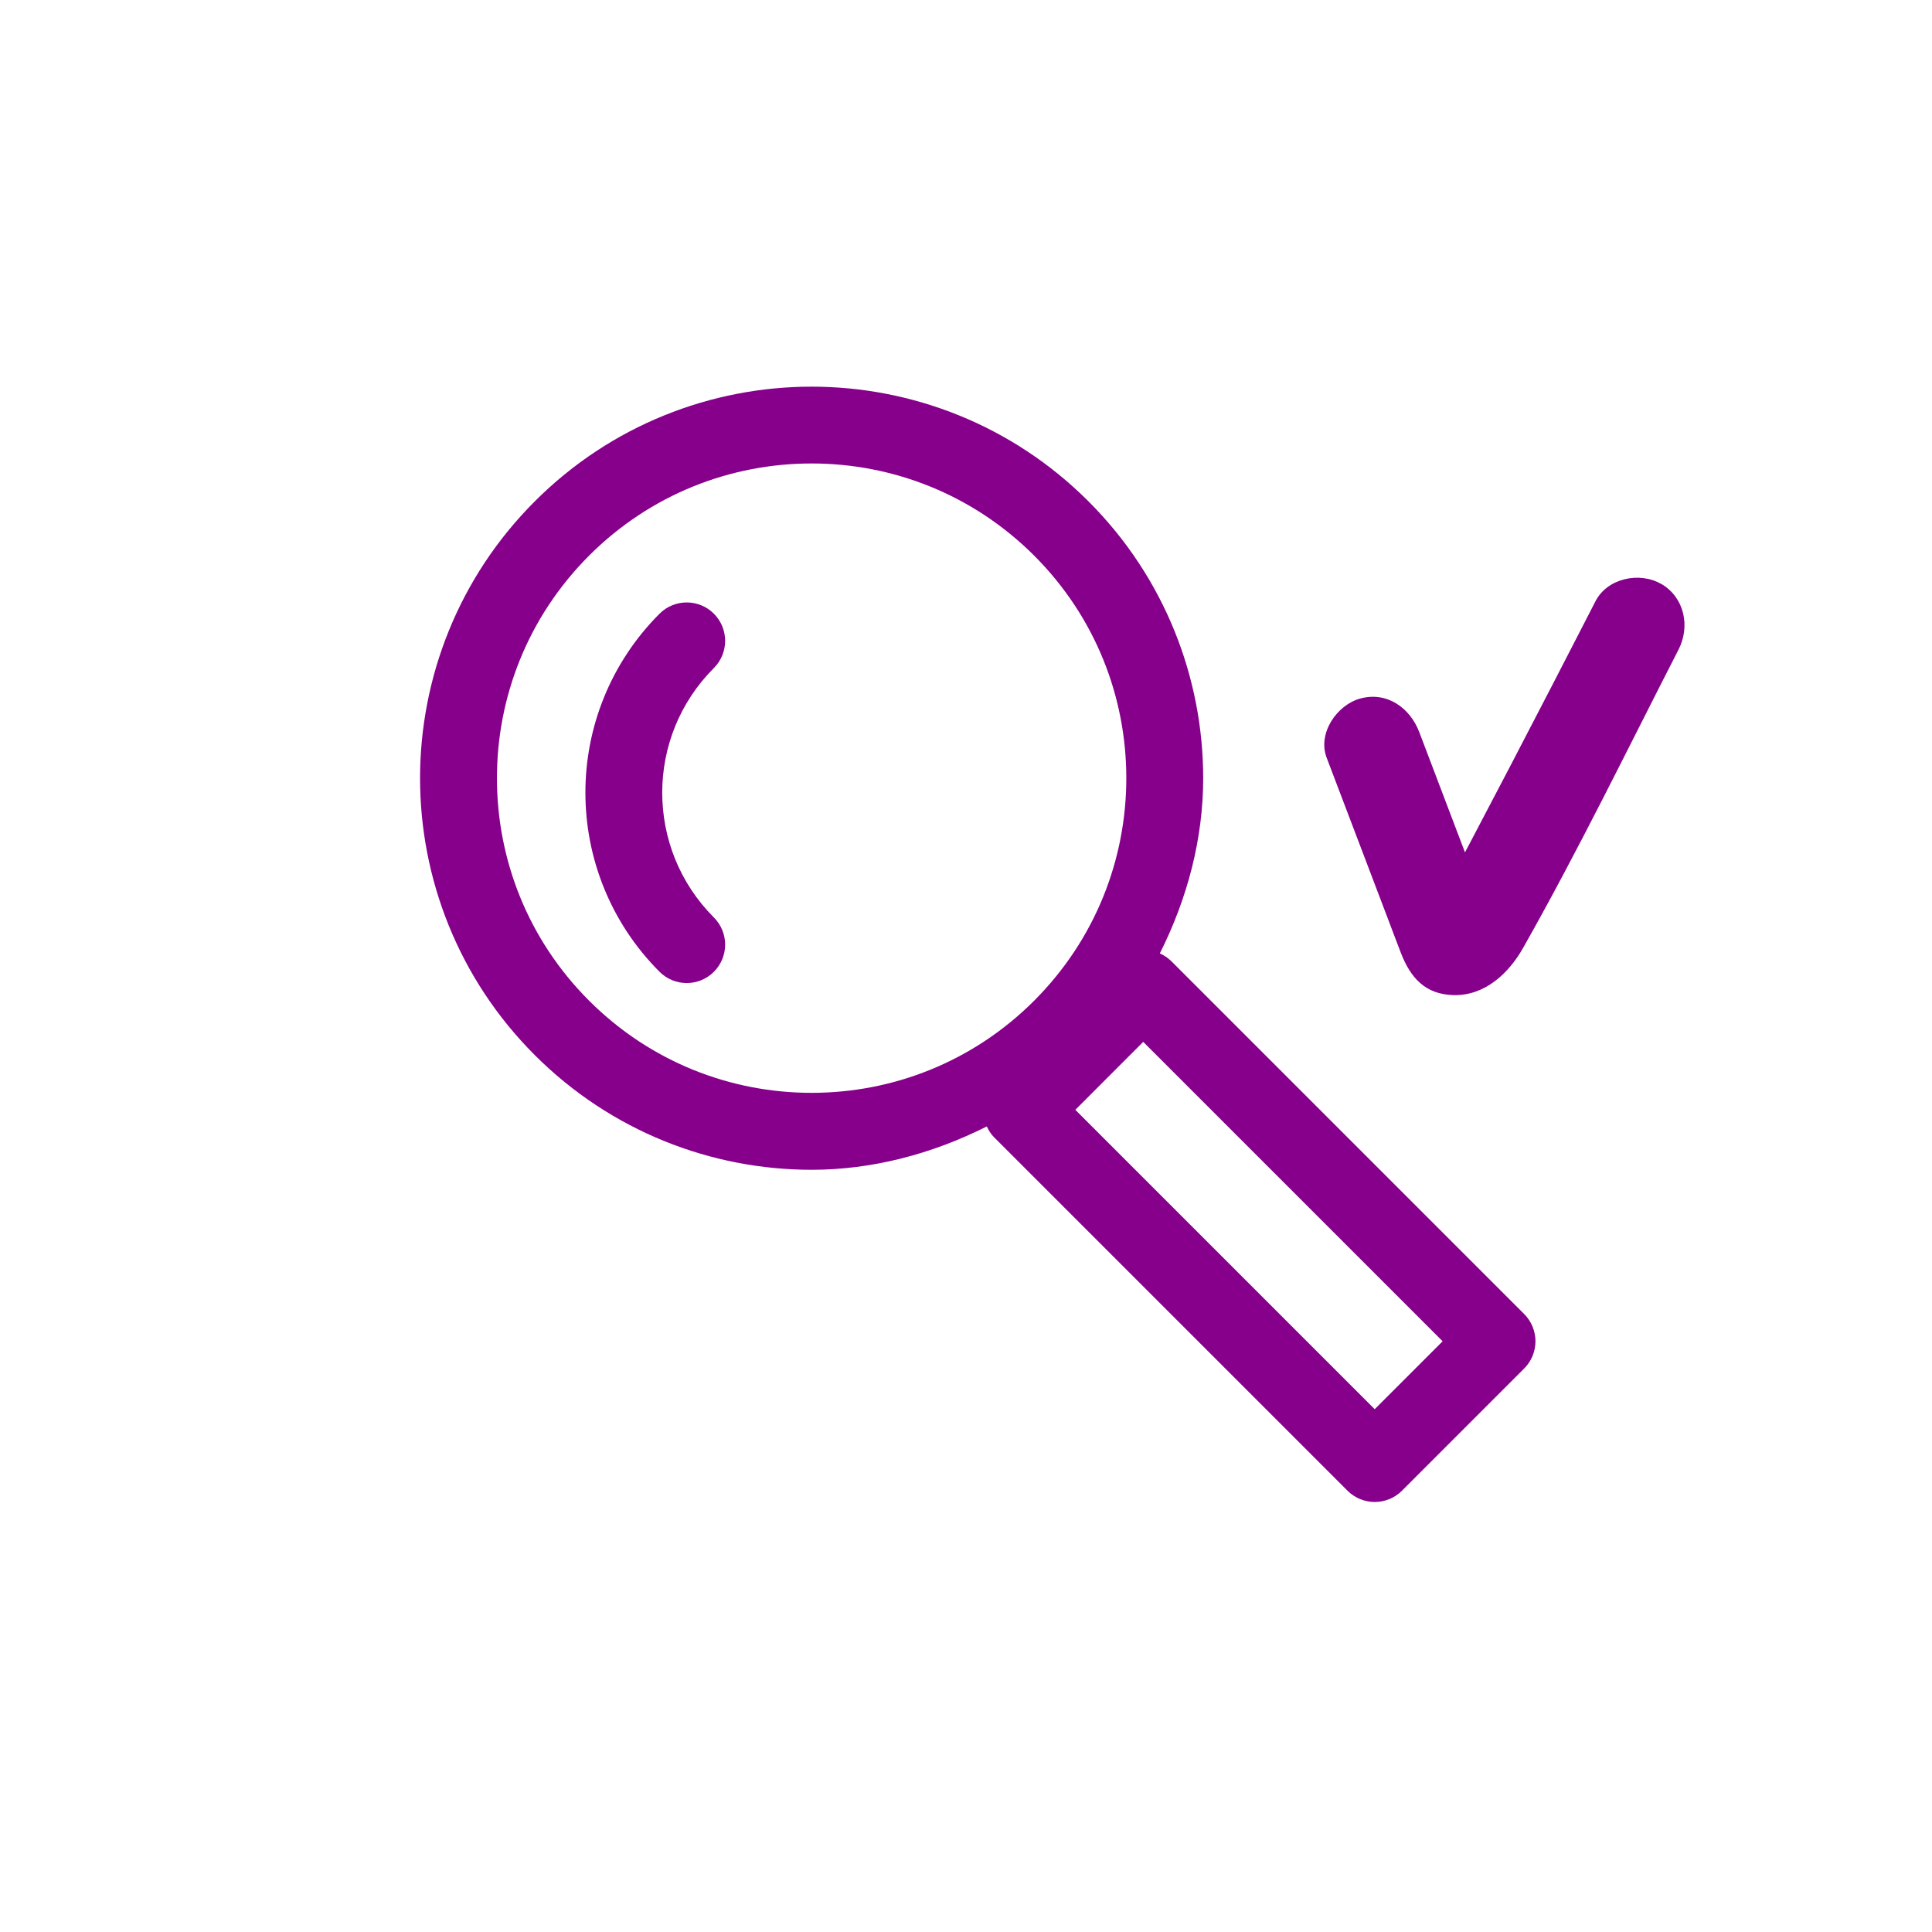
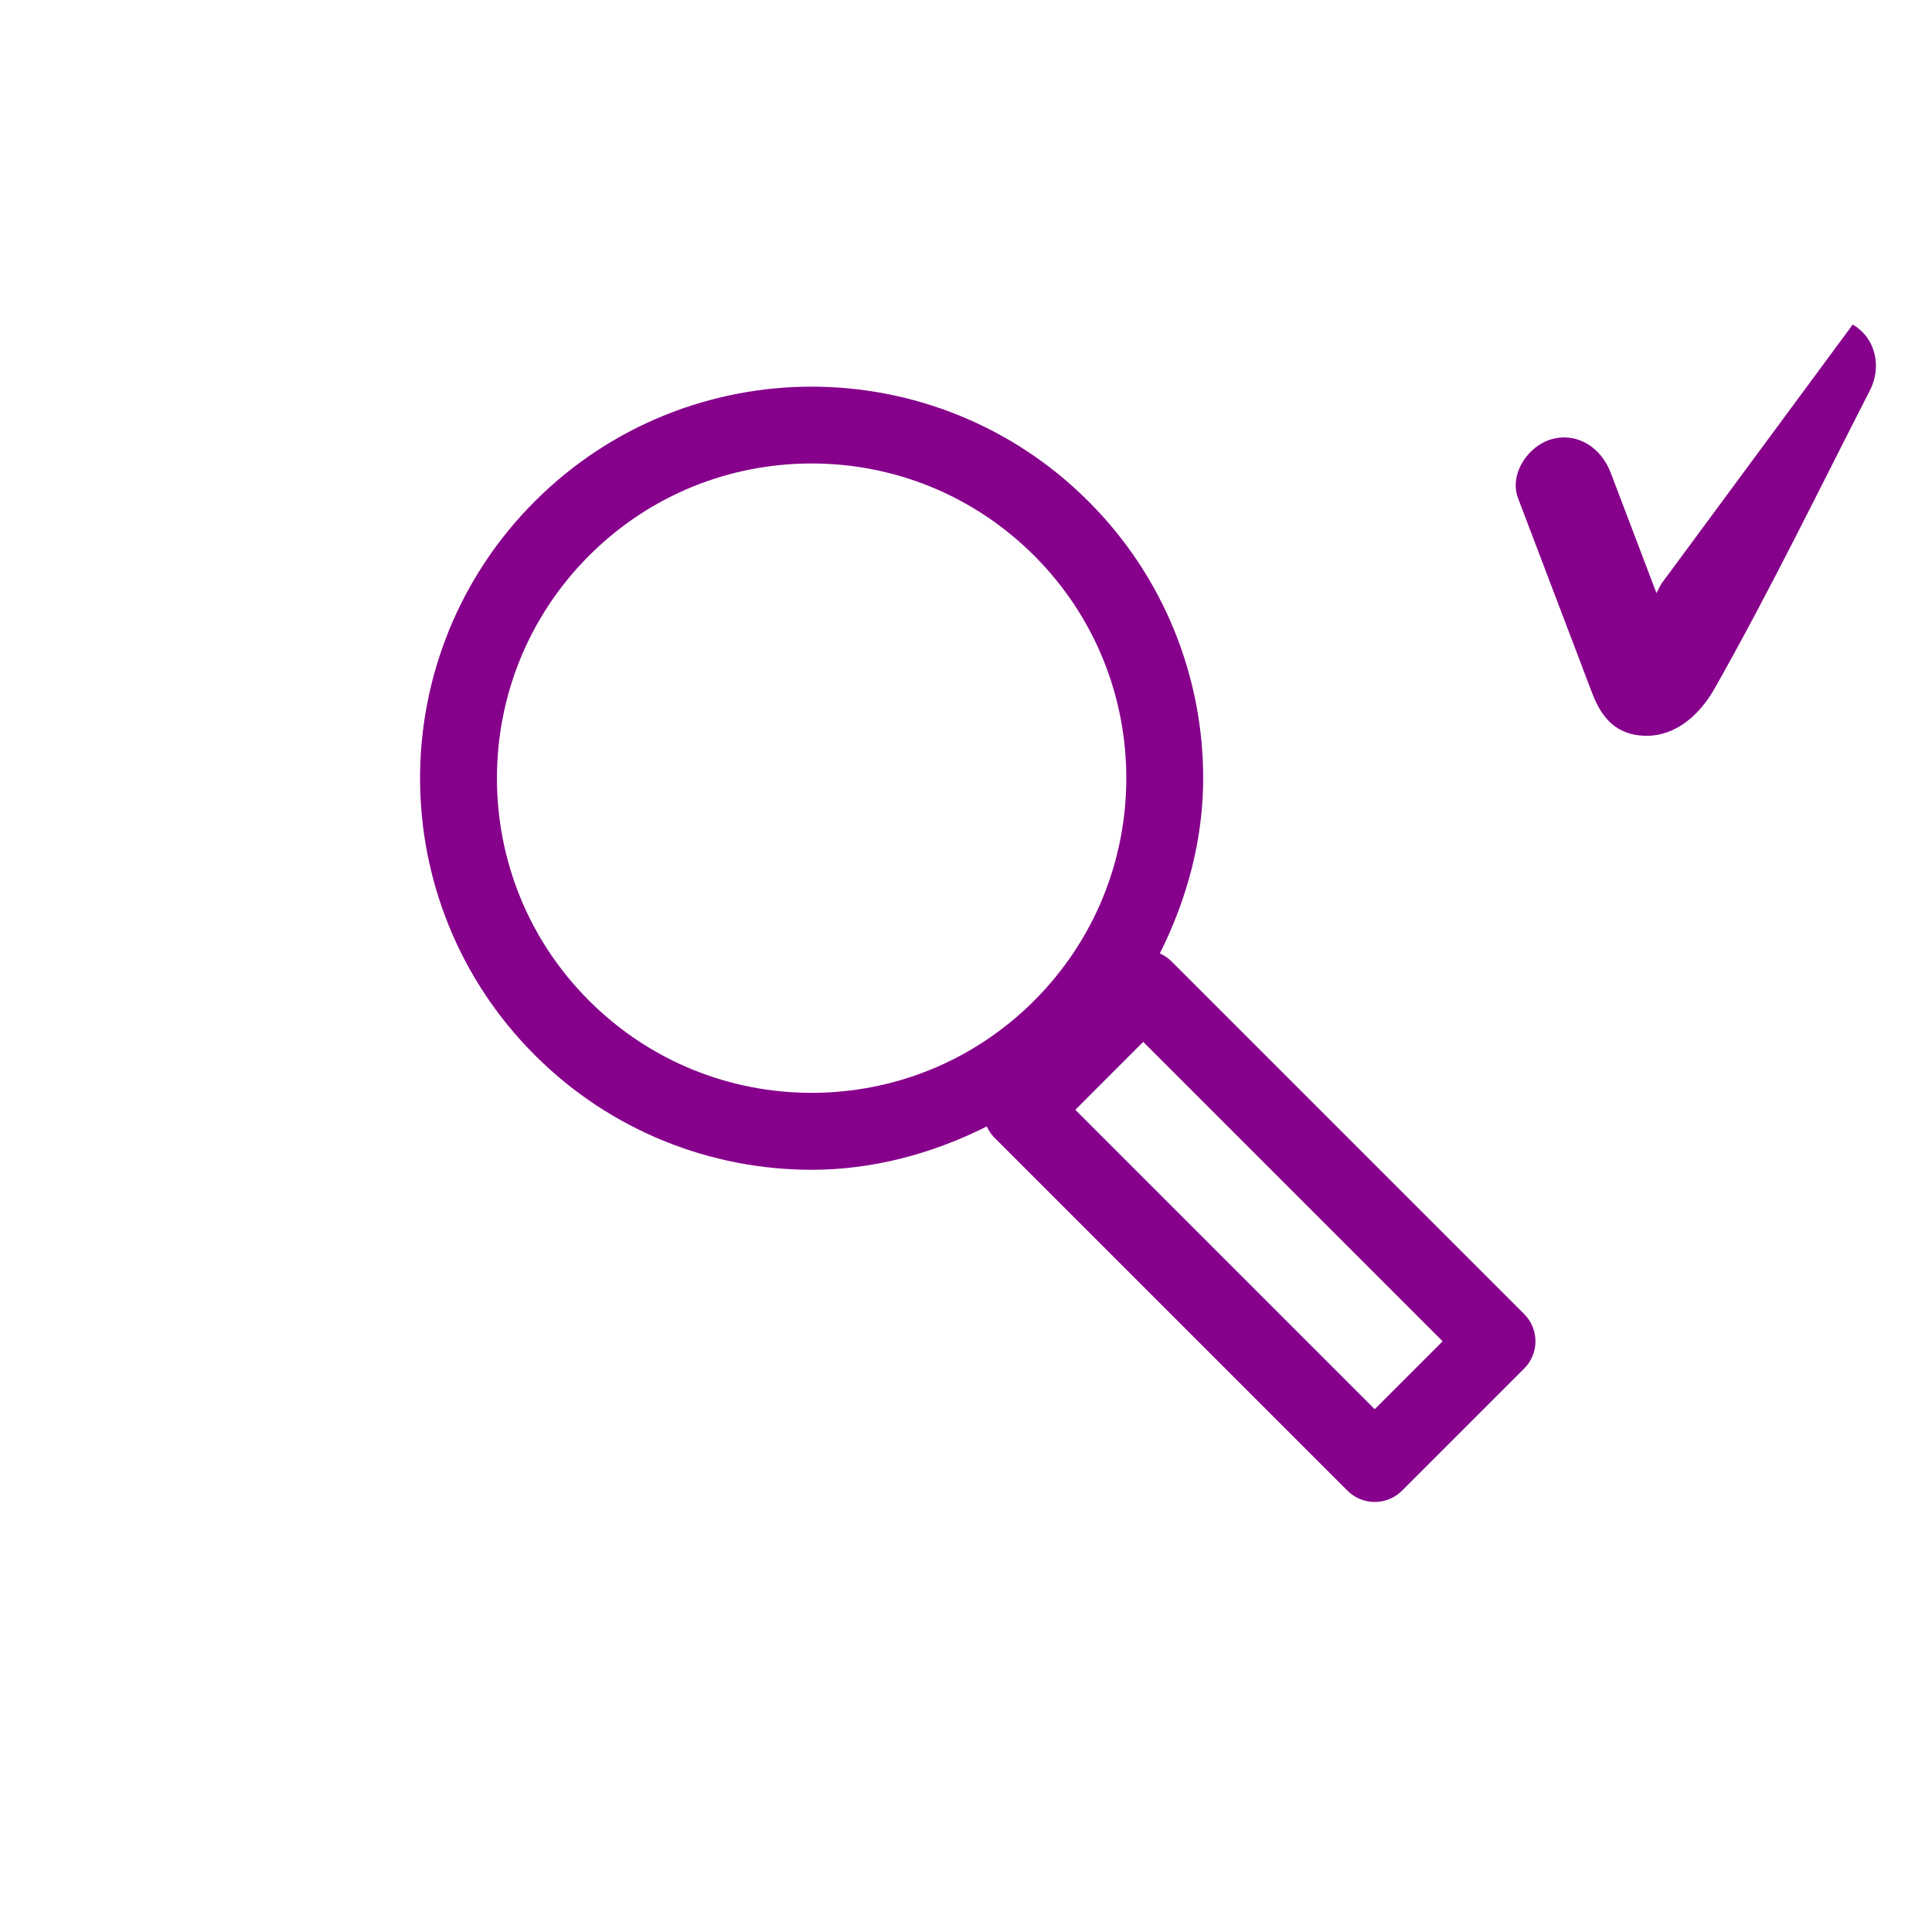
<svg xmlns="http://www.w3.org/2000/svg" id="Vrstva_1" data-name="Vrstva 1" viewBox="0 0 28.346 28.346">
  <defs>
    <style>
      .cls-1 {
        fill: #86008b;
        stroke-width: 0px;
      }
    </style>
  </defs>
-   <path class="cls-1" d="M10.474,9.004c-.22-.22-.577-.22-.797,0-.724.724-1.089,1.678-1.088,2.627,0,.949.364,1.903,1.088,2.627.22.22.577.22.797,0,.22-.22.22-.577,0-.797h0c-.506-.507-.757-1.166-.758-1.83,0-.664.252-1.323.758-1.83.22-.22.22-.577,0-.797Z" />
  <path class="cls-1" d="M17.172,14.091c-.045-.045-.099-.076-.155-.103.407-.81.636-1.686.636-2.57,0-1.468-.562-2.942-1.683-4.062h0c-1.12-1.121-2.594-1.683-4.062-1.683-1.468,0-2.942.562-4.062,1.683-1.121,1.12-1.683,2.594-1.683,4.062,0,1.468.562,2.942,1.683,4.062,1.12,1.121,2.594,1.683,4.062,1.683.884,0,1.761-.229,2.57-.636.027.055.057.109.103.155l5.19,5.19c.105.105.25.165.399.165s.294-.06.399-.165l1.794-1.794c.105-.105.165-.25.165-.399s-.06-.294-.165-.399l-5.19-5.19ZM8.643,14.682c-.903-.903-1.352-2.081-1.352-3.265,0-1.184.45-2.362,1.352-3.265.903-.903,2.081-1.352,3.265-1.352,1.184,0,2.362.45,3.265,1.352h0c.903.903,1.352,2.081,1.352,3.265,0,1.184-.45,2.362-1.352,3.265-.903.903-2.081,1.352-3.265,1.352-1.184,0-2.362-.45-3.265-1.352ZM20.17,20.676l-4.393-4.393.996-.997,4.393,4.393-.997.997Z" />
-   <path class="cls-1" d="M24.373,8.568c-.315-.184-.79-.087-.964.253-.411.801-.824,1.6-1.24,2.398-.201.385-.403.77-.605,1.154l-.07.133c-.224-.588-.447-1.177-.671-1.765-.135-.356-.475-.6-.867-.492-.341.094-.628.509-.492.867.297.782.594,1.563.892,2.345.066.174.131.348.198.521.141.364.356.607.771.618.459.012.81-.318,1.022-.693.809-1.429,1.531-2.915,2.28-4.376.174-.339.088-.765-.253-.964Z" />
+   <path class="cls-1" d="M24.373,8.568l-.07.133c-.224-.588-.447-1.177-.671-1.765-.135-.356-.475-.6-.867-.492-.341.094-.628.509-.492.867.297.782.594,1.563.892,2.345.066.174.131.348.198.521.141.364.356.607.771.618.459.012.81-.318,1.022-.693.809-1.429,1.531-2.915,2.28-4.376.174-.339.088-.765-.253-.964Z" />
</svg>